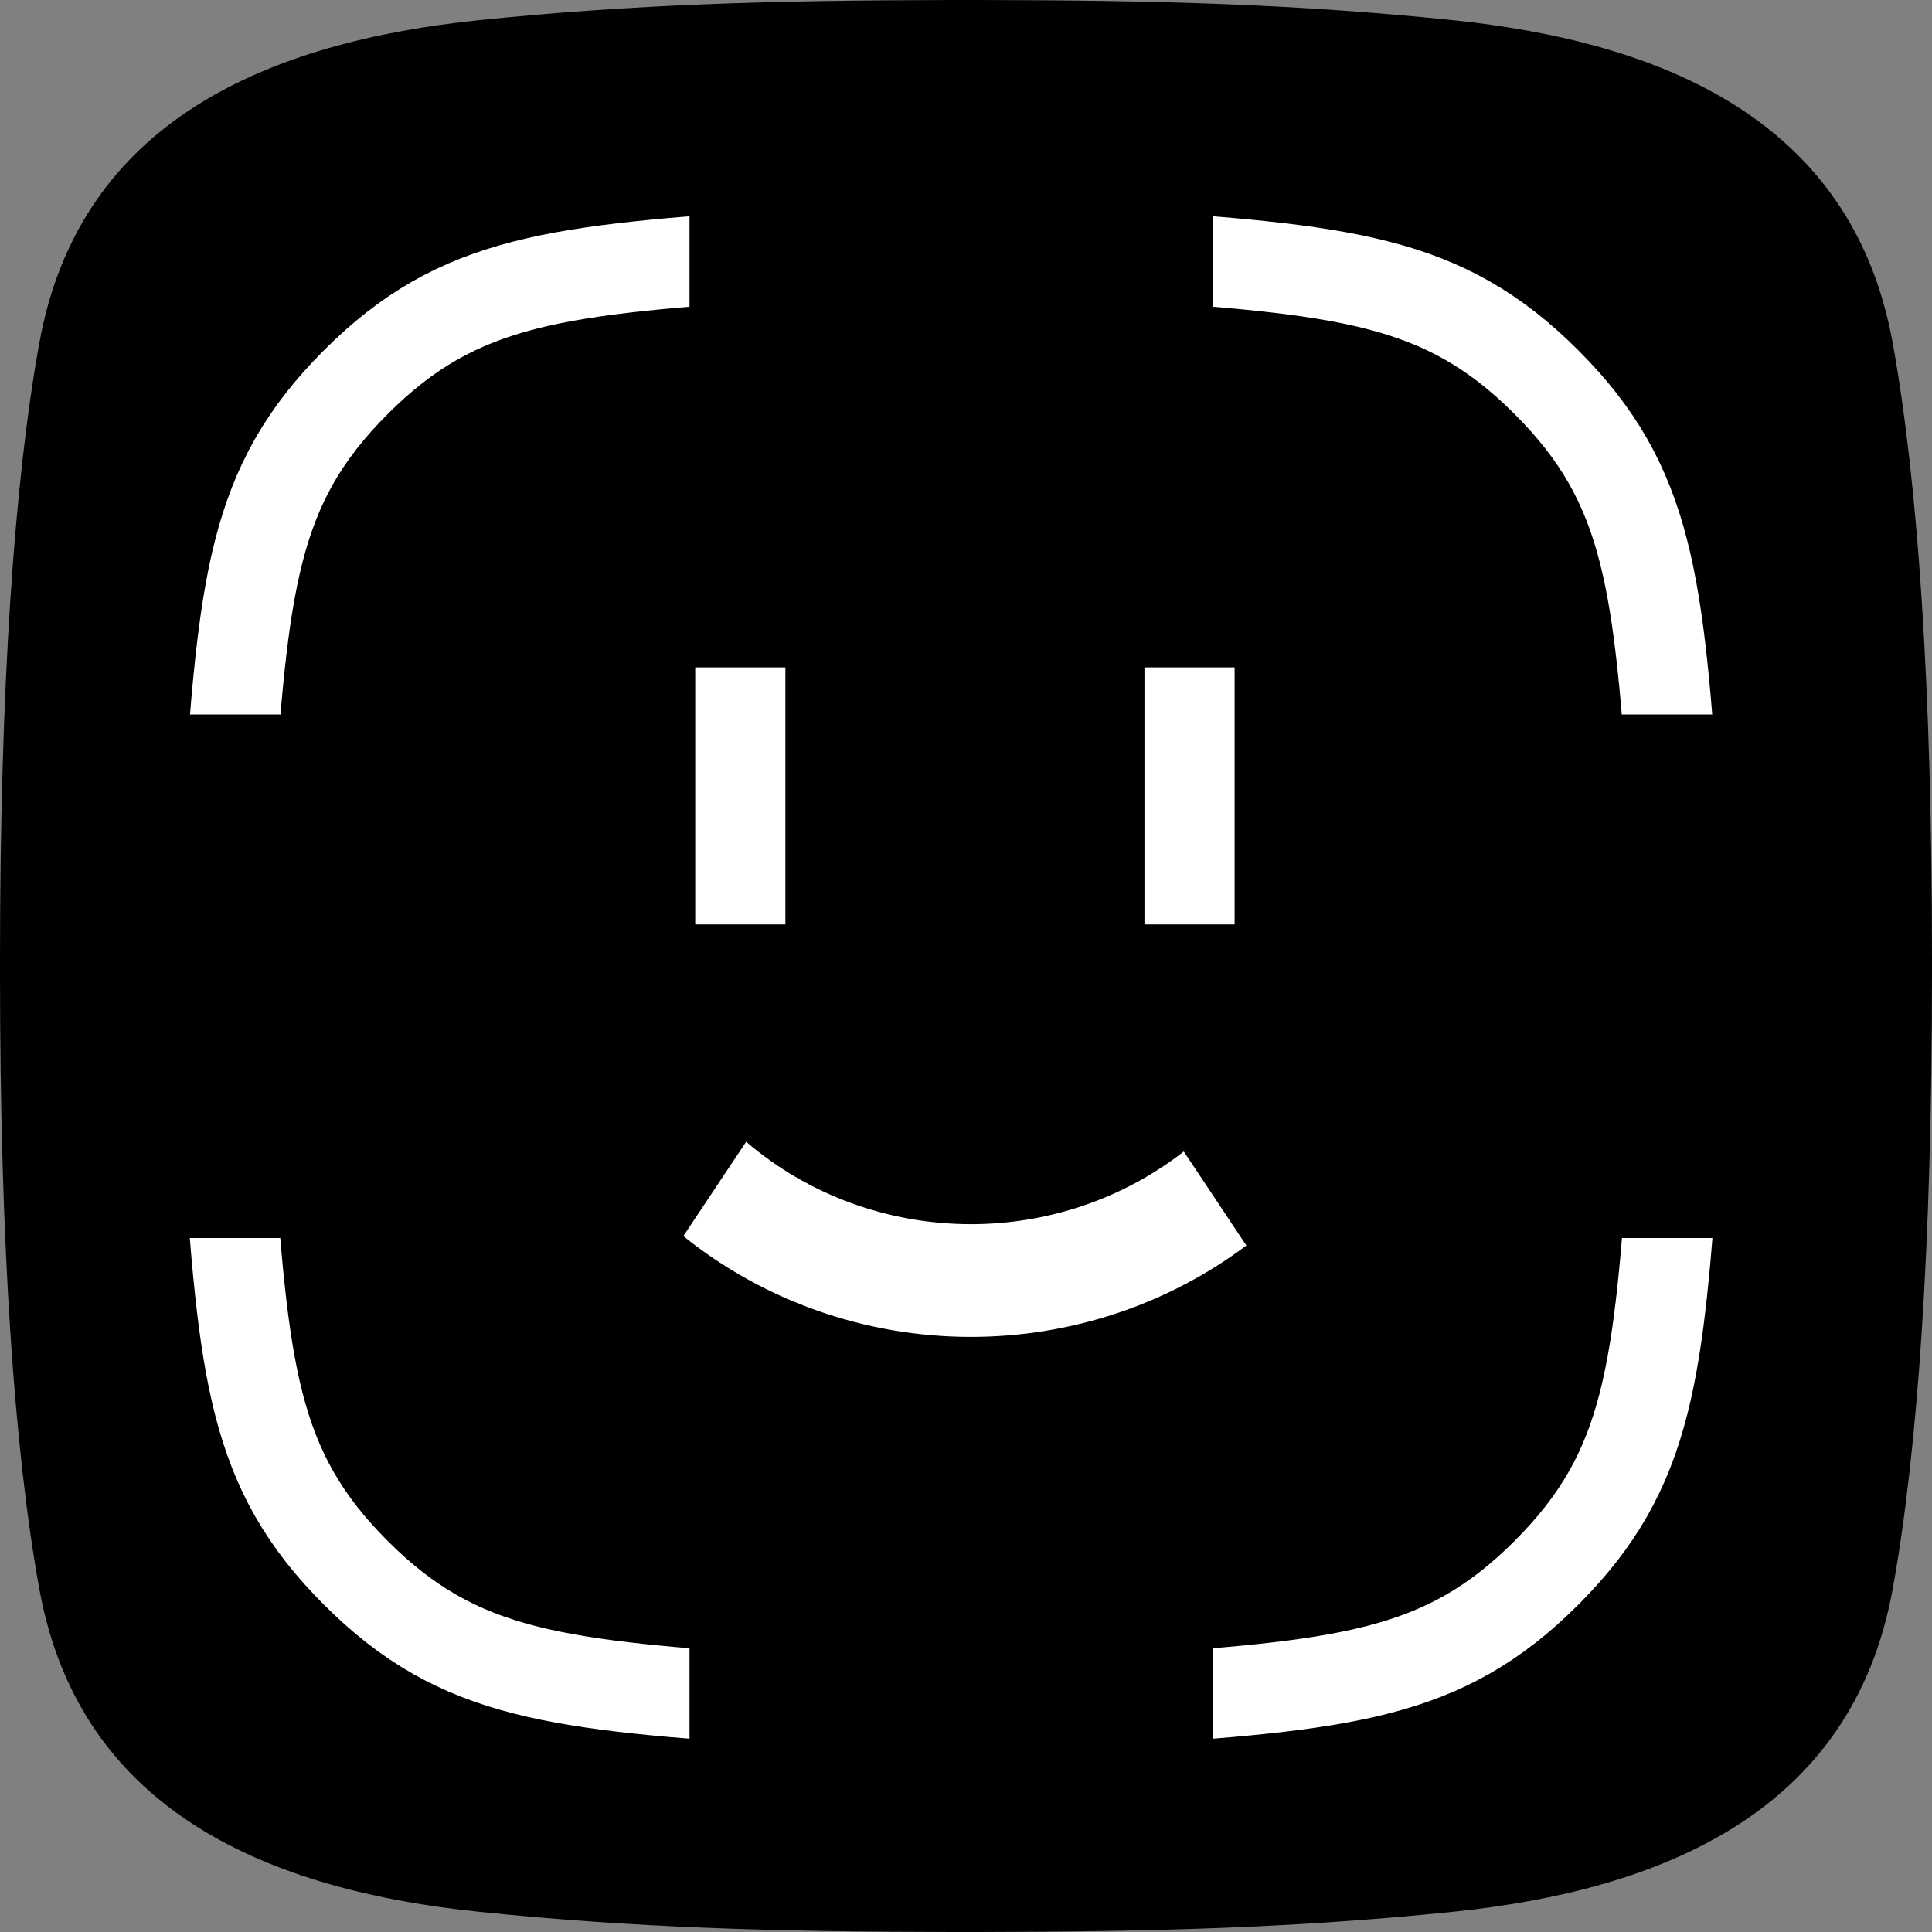
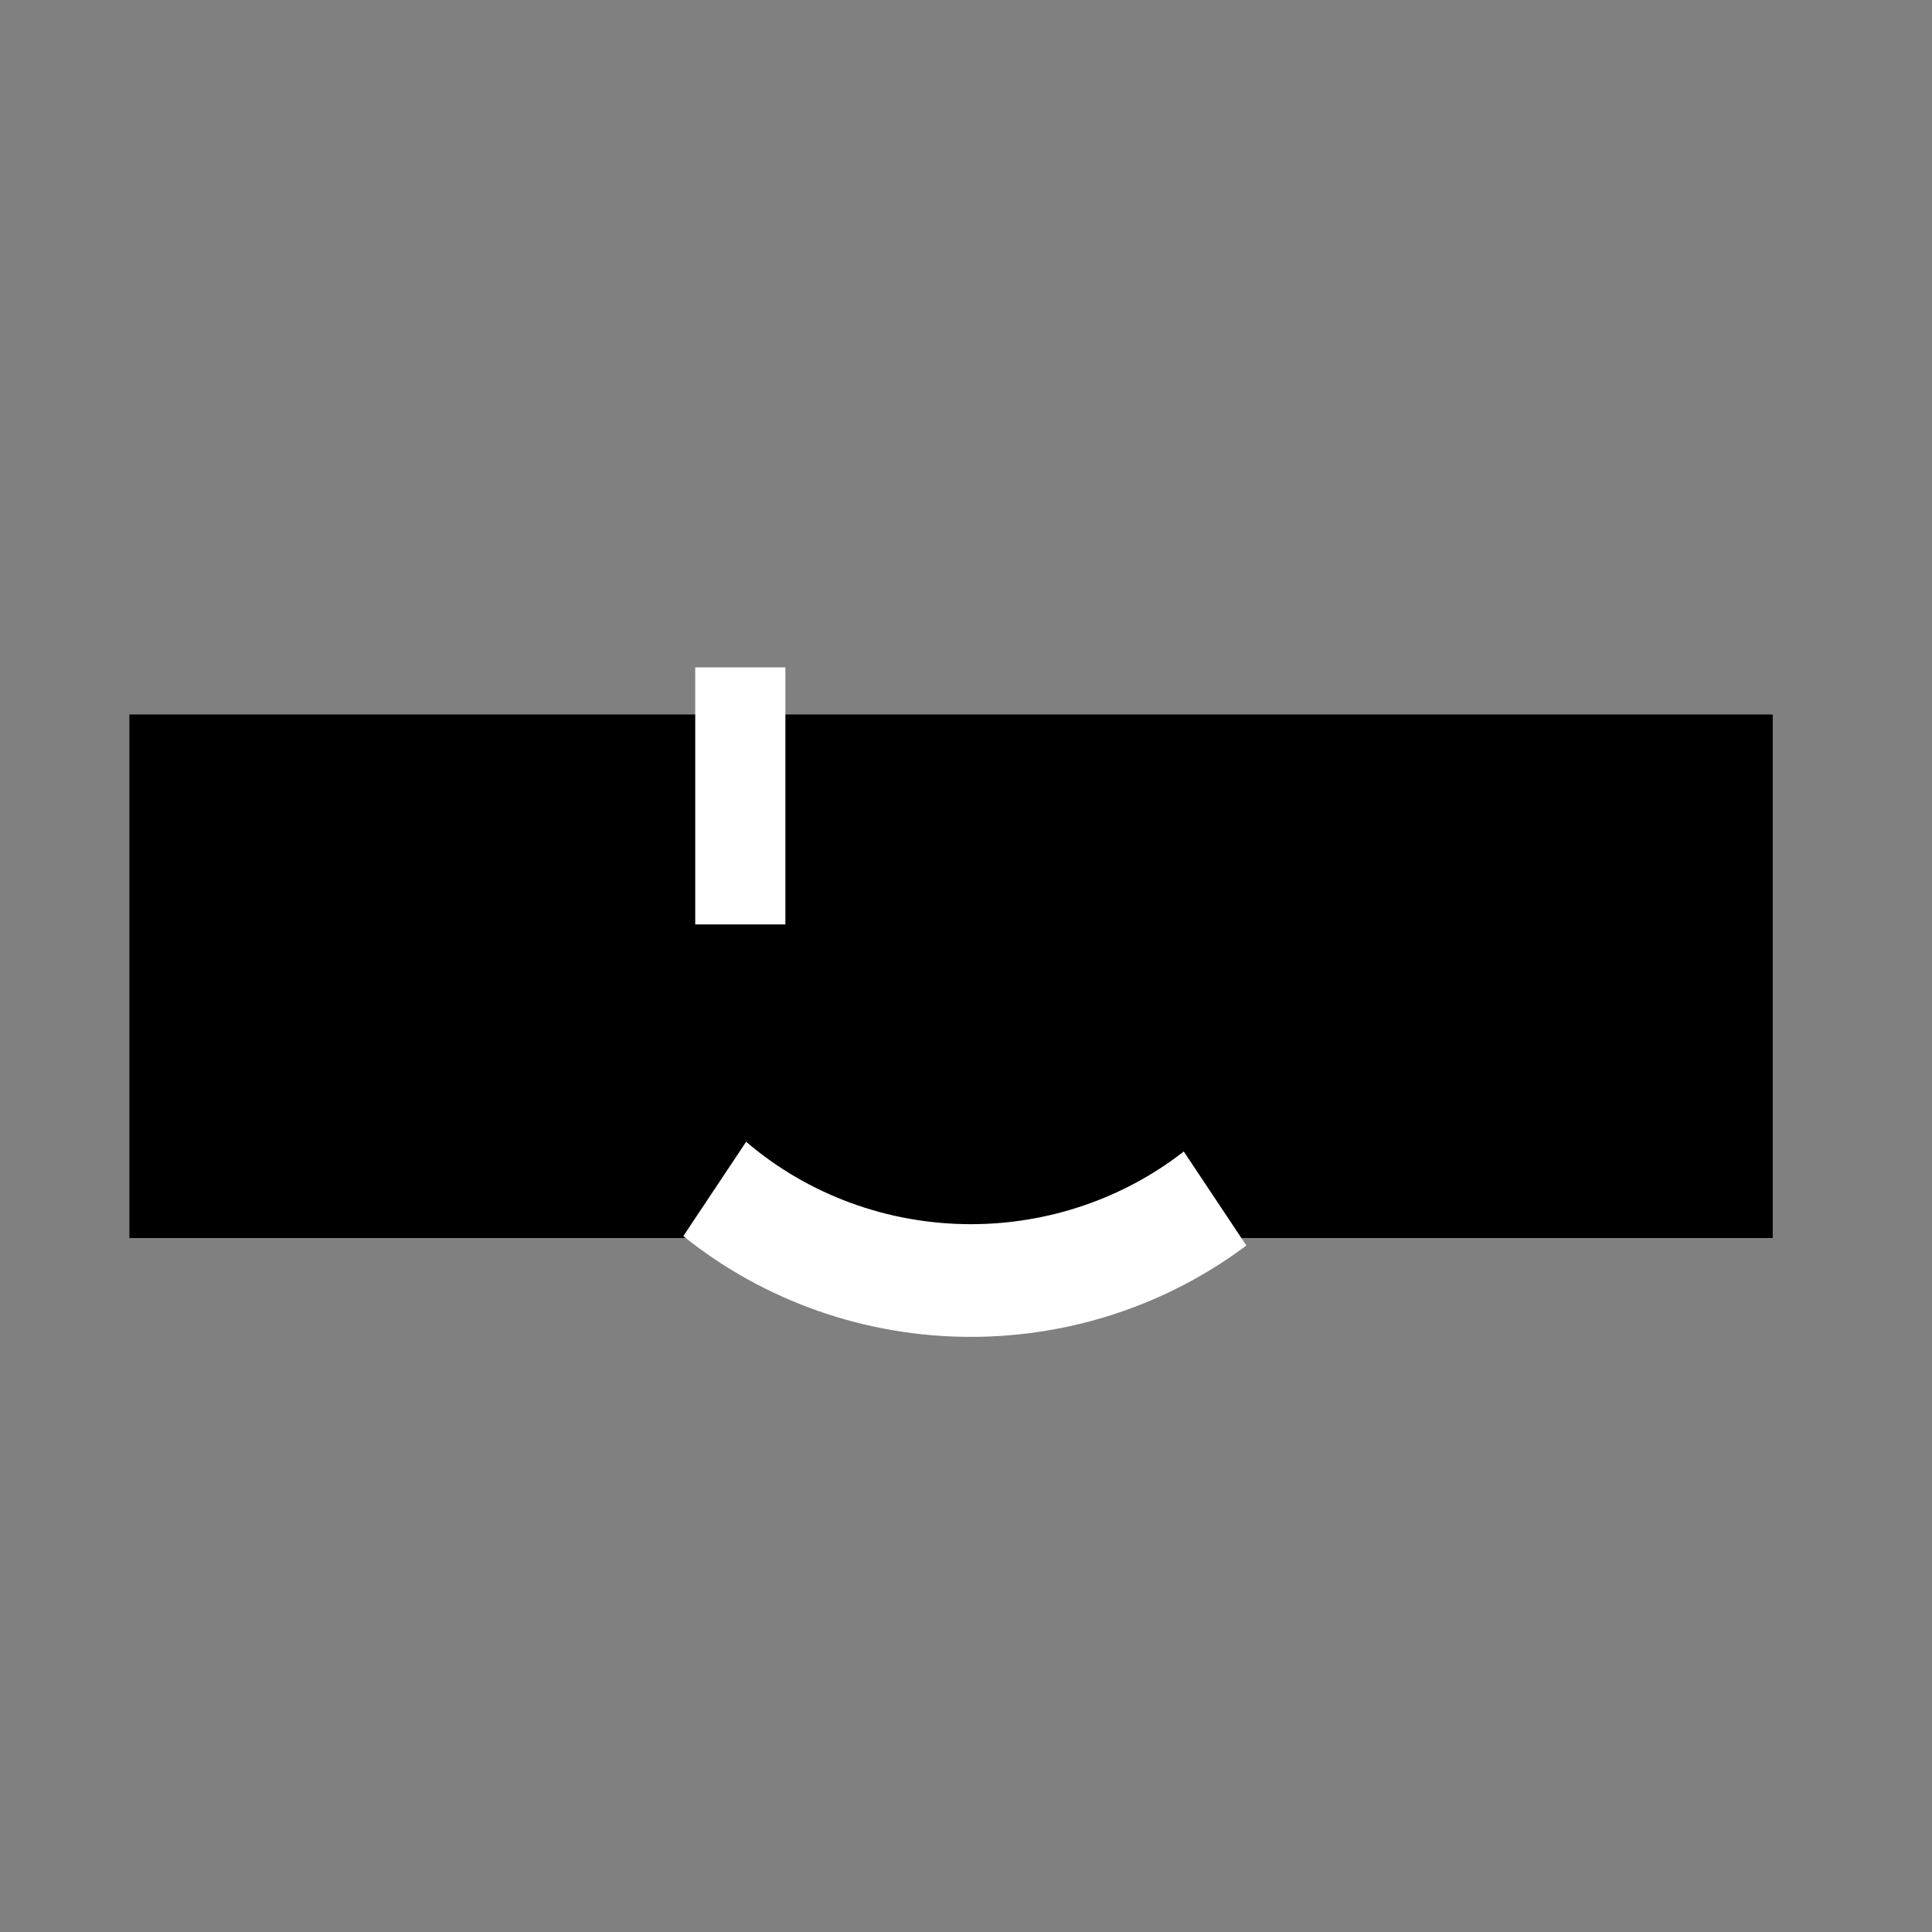
<svg xmlns="http://www.w3.org/2000/svg" width="60" height="60" viewBox="0 0 60 60" fill="none">
  <rect x="0" y="0" width="60" height="60" fill="#808080" stroke="none" />
-   <path d="M60 29.785C60 21.287 59.555 14.929 58.779 10.65C58.144 7.151 56.34 4.828 53.907 3.284C51.457 1.731 48.35 0.962 45.121 0.626C40.325 0.134 36.085 0.008 30.396 0H29.606C23.918 0.01 19.677 0.134 14.882 0.626C11.653 0.958 8.543 1.731 6.093 3.284C3.661 4.828 1.857 7.151 1.222 10.65C0.446 14.929 0.001 21.287 0 29.785V30.215C0 38.713 0.446 45.071 1.222 49.349C1.857 52.848 3.661 55.172 6.093 56.715C8.543 58.269 11.651 59.042 14.882 59.373C19.677 59.865 23.918 59.992 29.606 60H30.395C36.083 59.99 40.323 59.862 45.119 59.373C48.348 59.042 51.457 58.269 53.907 56.715C56.34 55.172 58.144 52.848 58.779 49.349C59.555 45.071 60 38.713 60 30.215V29.785Z" fill="black" />
-   <path d="M7.068 25.402C7.567 18.127 7.827 15.091 11.05 11.869C14.272 8.646 17.307 8.386 24.583 7.887C26.211 7.776 27.876 7.71 29.538 7.71C31.199 7.71 32.865 7.776 34.493 7.887C41.768 8.386 44.804 8.646 48.026 11.869C51.249 15.091 51.509 18.127 52.008 25.402C52.119 27.03 52.185 28.696 52.185 30.357C52.185 32.019 52.119 33.684 52.008 35.312C51.509 42.588 51.249 45.623 48.026 48.845C44.804 52.068 41.768 52.328 34.493 52.827C32.865 52.939 31.199 53.005 29.538 53.005C27.876 53.005 26.211 52.939 24.583 52.827C17.307 52.328 14.272 52.068 11.05 48.845C7.827 45.623 7.567 42.588 7.068 35.312C6.956 33.684 6.89 32.019 6.89 30.357C6.89 28.696 6.956 27.03 7.068 25.402Z" stroke="white" stroke-width="2.8" />
-   <rect x="37.672" y="4.33" width="51.978" height="16.259" transform="rotate(90 37.672 4.33)" fill="black" />
  <rect x="4.019" y="22.189" width="51.035" height="16.259" fill="black" />
  <path fill-rule="evenodd" clip-rule="evenodd" d="M21.221 38.388L23.172 35.459C25.087 37.099 27.566 38.018 30.152 38.018C32.574 38.018 34.904 37.211 36.763 35.761L38.707 38.68C36.264 40.513 33.258 41.518 30.152 41.518C26.885 41.518 23.728 40.406 21.221 38.388Z" fill="white" />
  <path d="M22.991 20.727L22.991 28.709" stroke="white" stroke-width="2.8" />
-   <path d="M36.942 20.727L36.942 28.709" stroke="white" stroke-width="2.8" />
</svg>